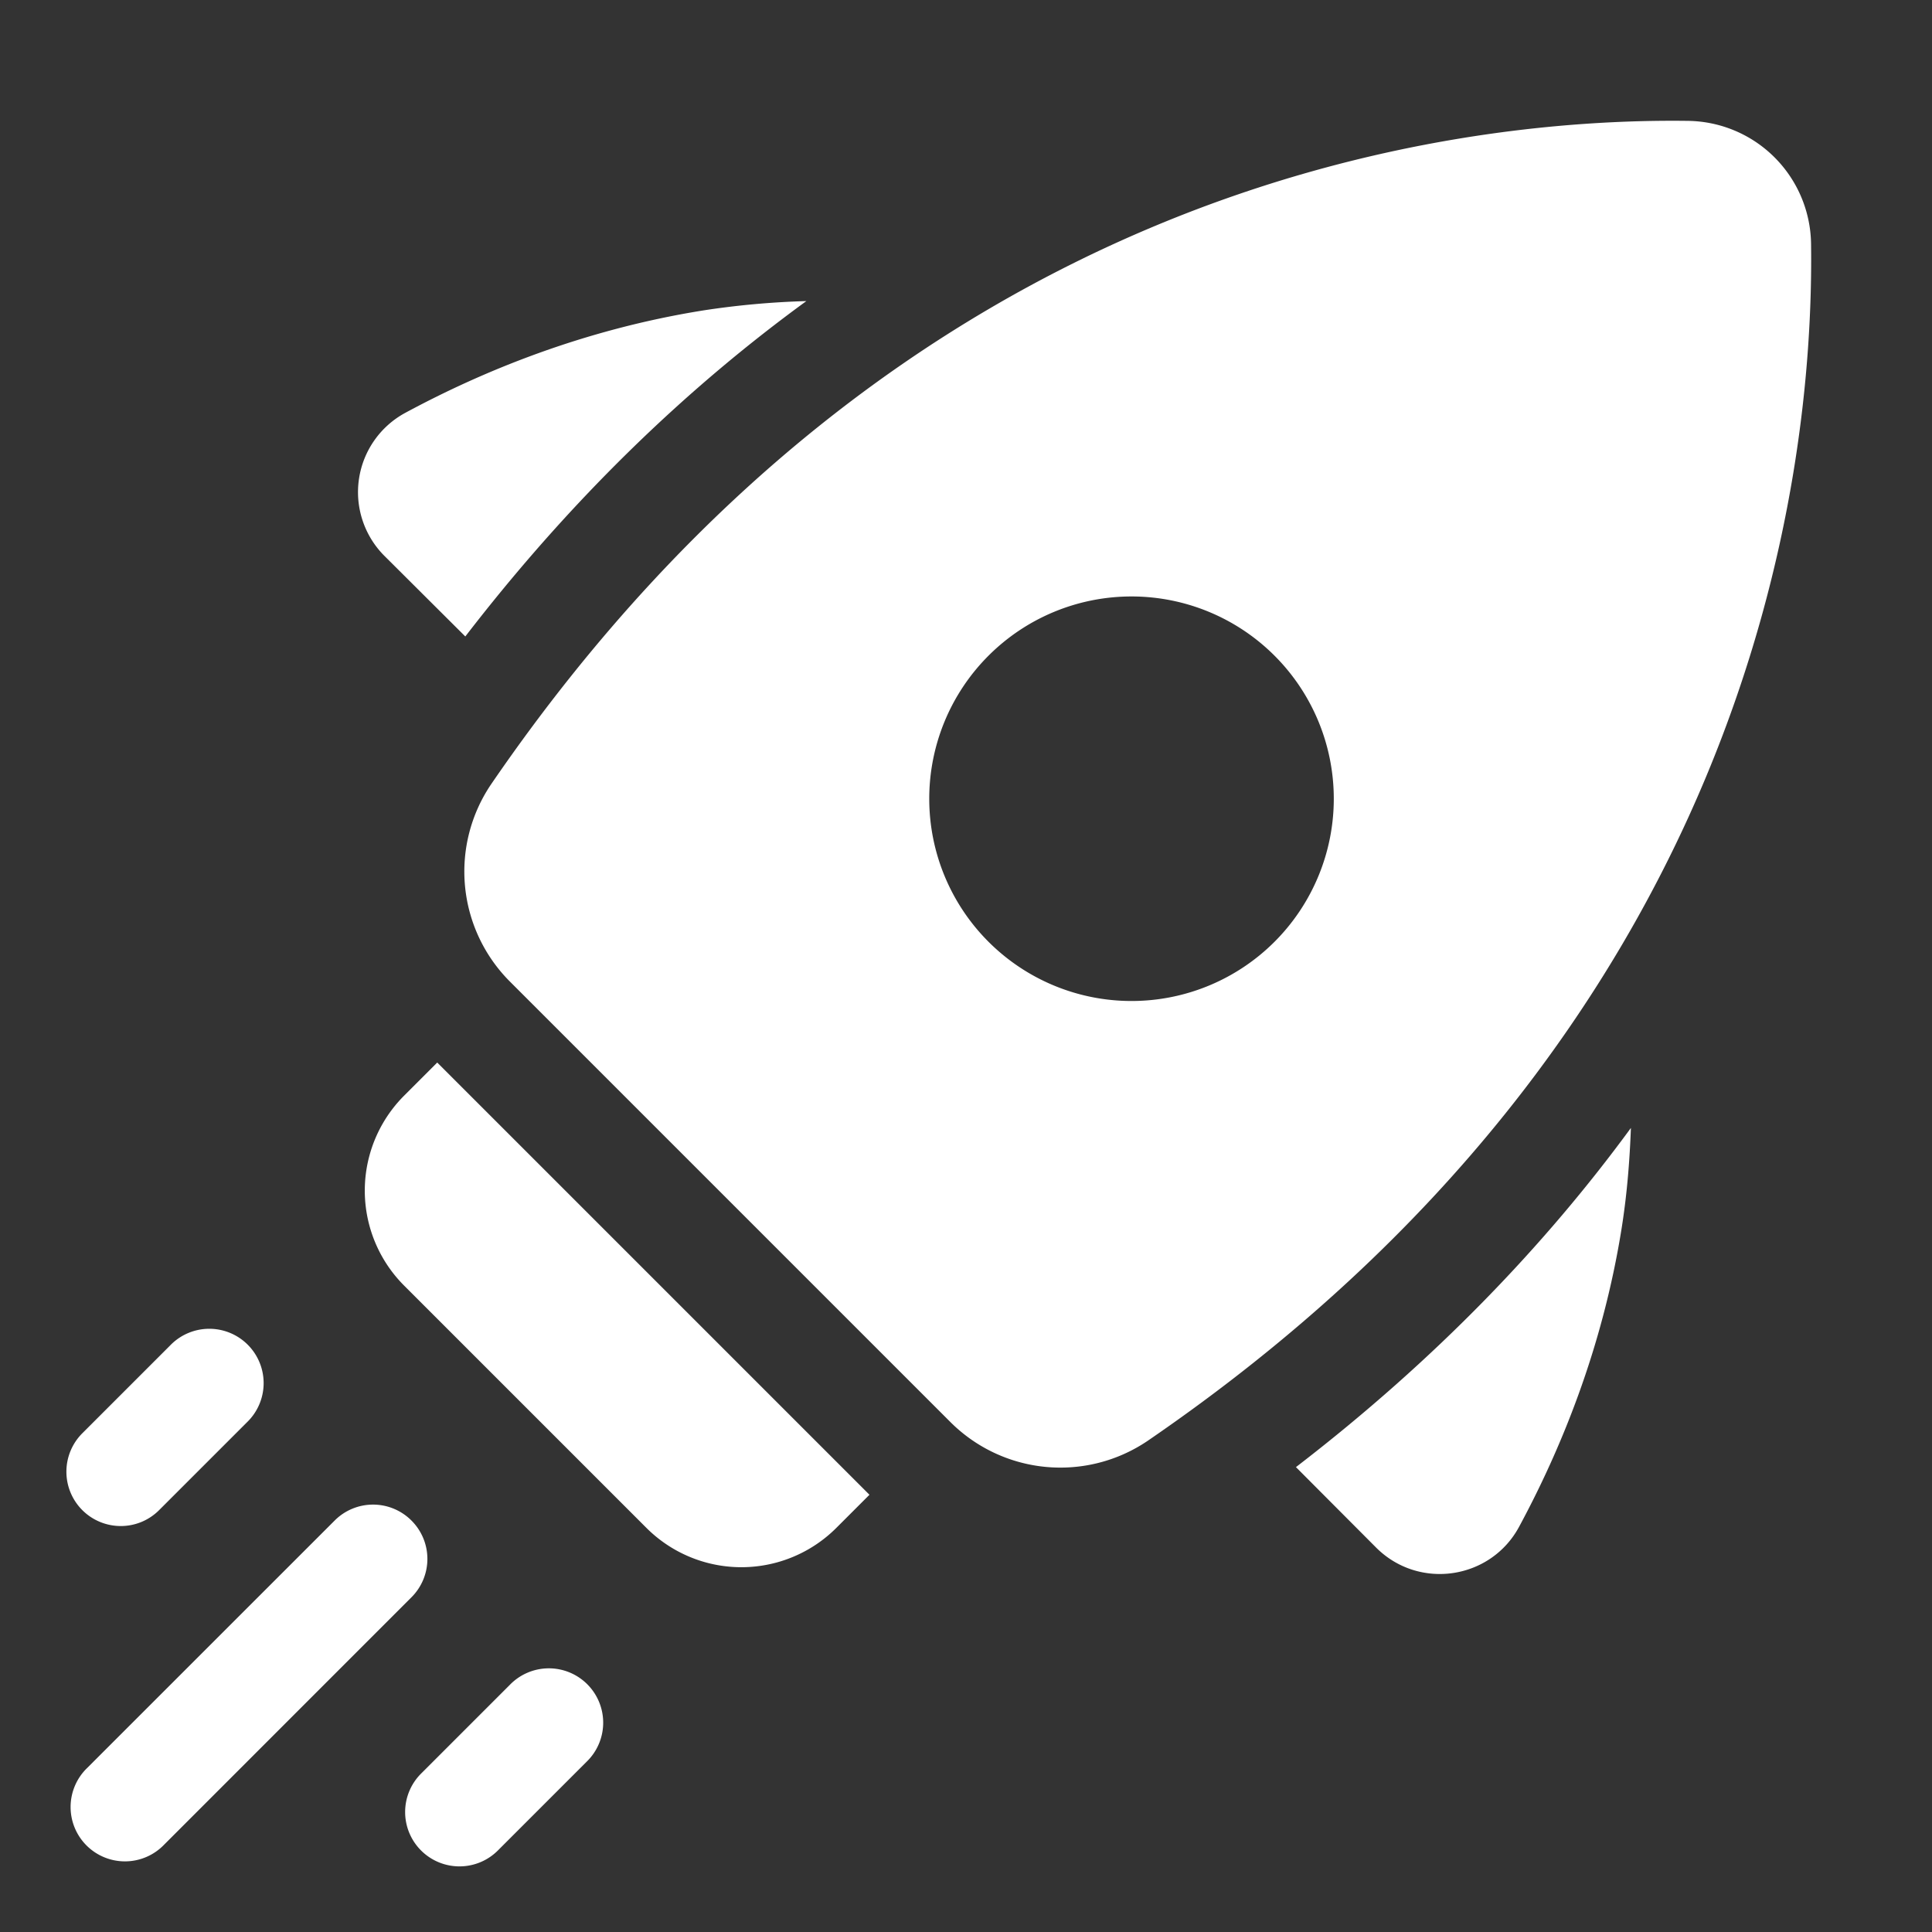
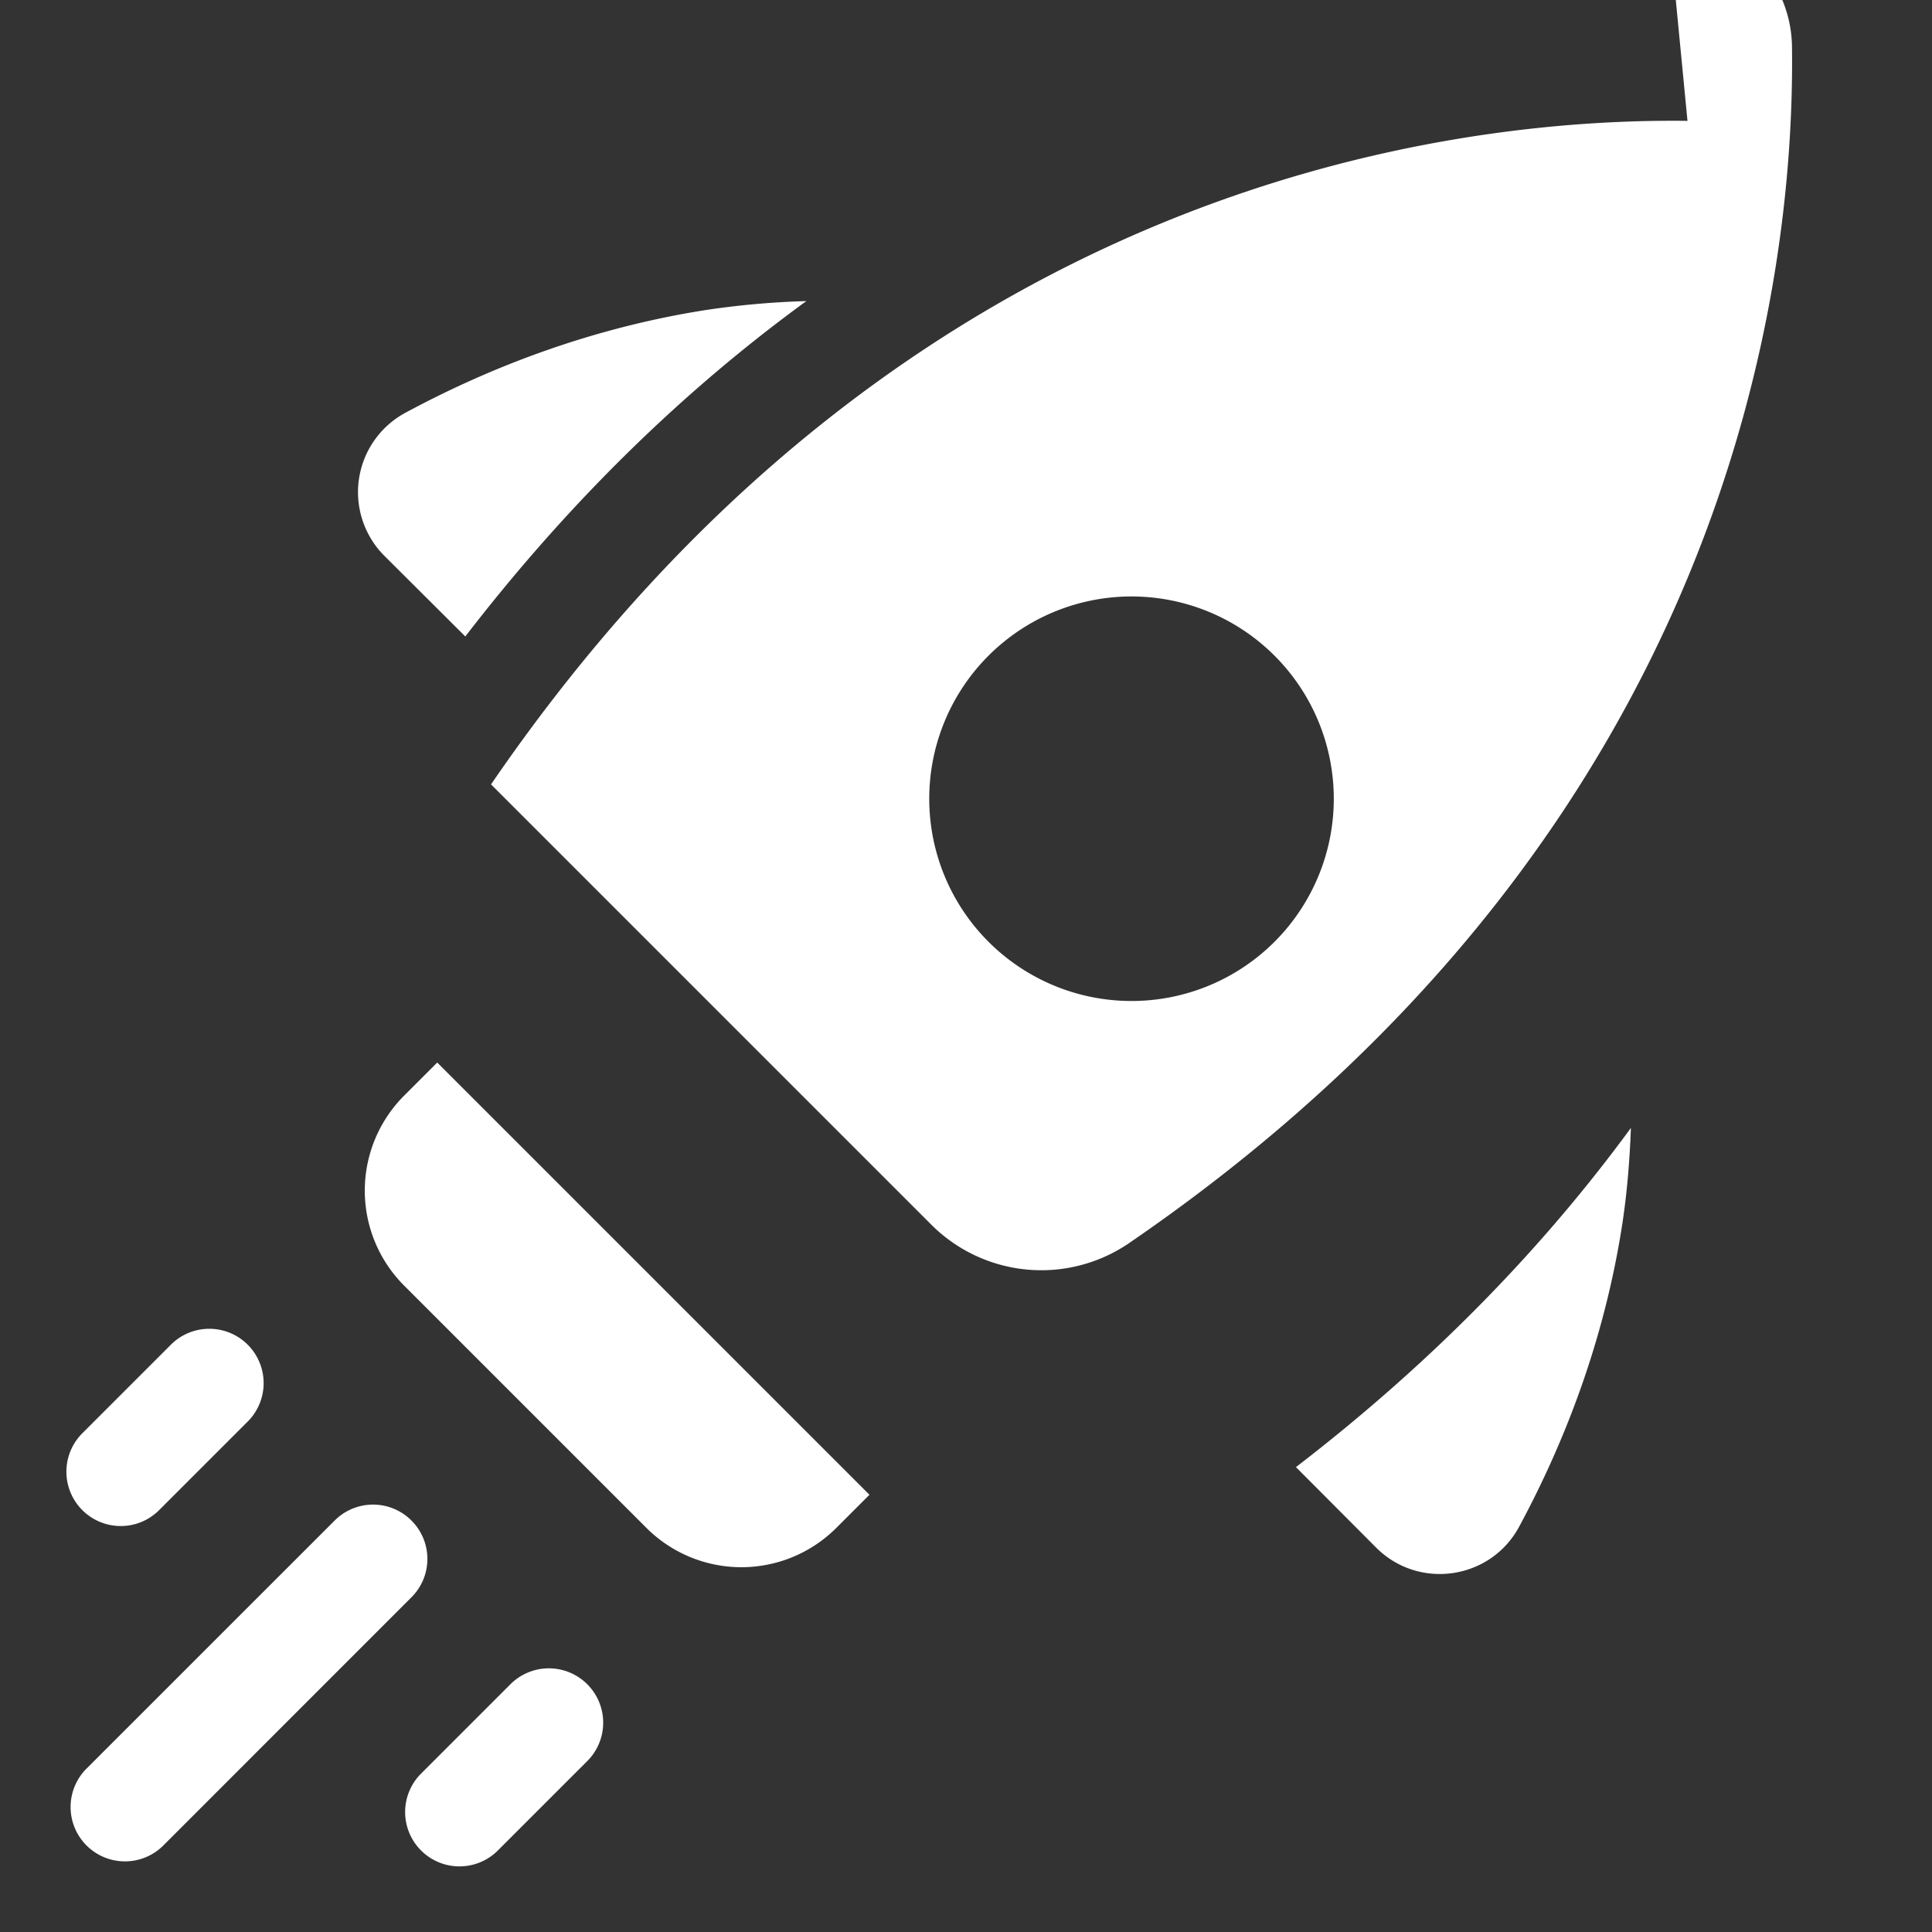
<svg xmlns="http://www.w3.org/2000/svg" version="1.1" width="512" height="512" x="0" y="0" viewBox="0 0 32 32" style="enable-background:new 0 0 512 512" xml:space="preserve" class="">
  <rect x="0" y="0" width="32" height="32" fill="#333333" stroke="none" />
  <g>
-     <path d="M27.95 2.002c-3.902-.05-12.99 1.019-19.817 10.99a2.577 2.577 0 0 0 .316 3.269l7.289 7.289a2.577 2.577 0 0 0 3.269.316c9.971-6.826 11.04-15.915 10.99-19.817a2.065 2.065 0 0 0-2.047-2.047zm-6.839 13.596a3.35 3.35 0 1 1-4.739-4.737 3.35 3.35 0 0 1 4.739 4.737zM2 25.276c.23 0 .46-.088.636-.264l1.453-1.453a.9.9 0 1 0-1.272-1.273l-1.453 1.453A.9.9 0 0 0 2 25.276zM6.815 25.185a.898.898 0 0 0-1.272 0L1.447 29.28a.9.9 0 1 0 1.272 1.273l4.095-4.096a.897.897 0 0 0 .001-1.272zM8.441 27.91l-1.453 1.453a.9.9 0 1 0 1.272 1.273l1.453-1.453a.9.9 0 1 0-1.272-1.273zM7.707 10.542c1.798-2.335 3.718-4.149 5.649-5.555a13.76 13.76 0 0 0-1.697.153c-2.01.32-3.69 1.02-4.95 1.7A1.493 1.493 0 0 0 6.36 9.2zM21.465 24.3l1.335 1.34c.71.7 1.89.52 2.36-.35.68-1.26 1.38-2.94 1.7-4.95.093-.59.133-1.135.153-1.658-1.406 1.921-3.222 3.83-5.548 5.618zM7.242 17.599l-.548.548a2.225 2.225 0 0 0 0 3.147l4.012 4.012a2.225 2.225 0 0 0 3.147 0l.548-.548z" fill="#ffffff" opacity="1" data-original="#000000" />
+     <path d="M27.95 2.002c-3.902-.05-12.99 1.019-19.817 10.99l7.289 7.289a2.577 2.577 0 0 0 3.269.316c9.971-6.826 11.04-15.915 10.99-19.817a2.065 2.065 0 0 0-2.047-2.047zm-6.839 13.596a3.35 3.35 0 1 1-4.739-4.737 3.35 3.35 0 0 1 4.739 4.737zM2 25.276c.23 0 .46-.088.636-.264l1.453-1.453a.9.9 0 1 0-1.272-1.273l-1.453 1.453A.9.9 0 0 0 2 25.276zM6.815 25.185a.898.898 0 0 0-1.272 0L1.447 29.28a.9.9 0 1 0 1.272 1.273l4.095-4.096a.897.897 0 0 0 .001-1.272zM8.441 27.91l-1.453 1.453a.9.9 0 1 0 1.272 1.273l1.453-1.453a.9.9 0 1 0-1.272-1.273zM7.707 10.542c1.798-2.335 3.718-4.149 5.649-5.555a13.76 13.76 0 0 0-1.697.153c-2.01.32-3.69 1.02-4.95 1.7A1.493 1.493 0 0 0 6.36 9.2zM21.465 24.3l1.335 1.34c.71.7 1.89.52 2.36-.35.68-1.26 1.38-2.94 1.7-4.95.093-.59.133-1.135.153-1.658-1.406 1.921-3.222 3.83-5.548 5.618zM7.242 17.599l-.548.548a2.225 2.225 0 0 0 0 3.147l4.012 4.012a2.225 2.225 0 0 0 3.147 0l.548-.548z" fill="#ffffff" opacity="1" data-original="#000000" />
  </g>
</svg>